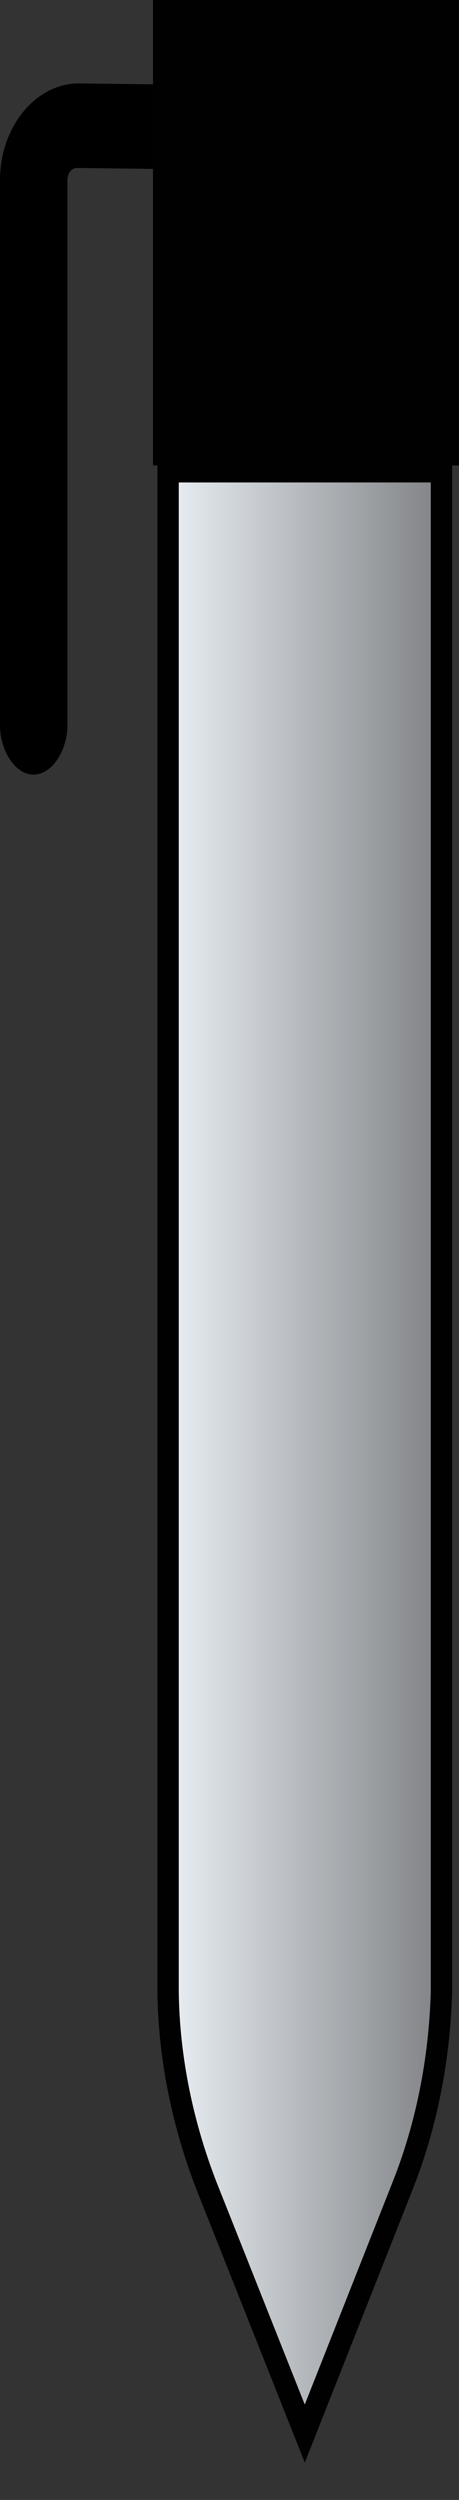
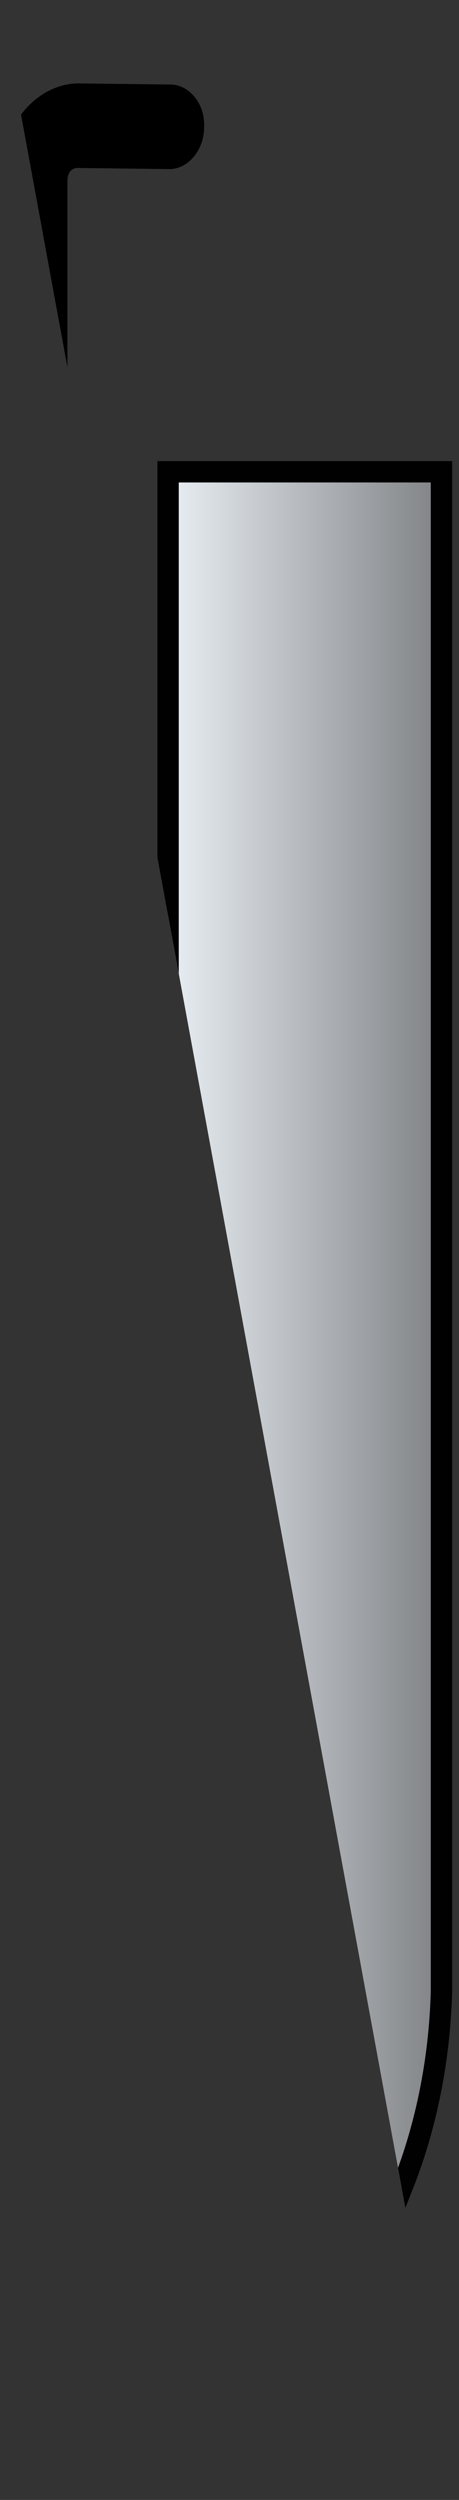
<svg xmlns="http://www.w3.org/2000/svg" width="43" height="234" fill="none">
  <rect width="100%" height="100%" fill="#333333" stroke="none" />
  <g clip-path="url(#clip0)">
    <path d="M19.38 204.687c-2.249-5.776-3.546-11.978-3.633-18.181V44.159h25.61V186.4c-.173 6.31-1.385 12.512-3.634 18.181l-9.171 23.207-9.171-23.1z" fill="url(#paint0_linear)" stroke="#010101" stroke-width="2" />
    <path d="M15.994 8.914h.012c.99 0 2.187 1.156 2.116 2.917l-.001.02v.02c0 1.792-1.207 2.953-2.196 2.957l-8.645-.107h0-.012c-.527 0-1.086.218-1.47.692-.361.447-.482 1.017-.482 1.485V67.91c0 .934-.292 1.891-.754 2.591-.471.715-1.002 1.008-1.447 1.008-.386 0-.897-.273-1.367-1C1.292 69.806 1 68.845 1 67.91V16.898c0-2.25.711-4.269 1.94-5.788 1.22-1.508 2.85-2.3 4.408-2.303l8.646.107z" fill="#000" stroke="#000" stroke-width="2" />
-     <path d="M14.334 0H43v43.572H14.334V0z" fill="#010101" />
  </g>
  <defs>
    <linearGradient id="paint0_linear" x1="15.716" y1="135.966" x2="41.382" y2="135.966" gradientUnits="userSpaceOnUse">
      <stop stop-color="#E9EFF4" />
      <stop offset="1" stop-color="#808285" />
    </linearGradient>
    <clipPath id="clip0">
-       <path fill="#fff" d="M0 0h43v234H0z" />
+       <path fill="#fff" d="M0 0h43v234z" />
    </clipPath>
  </defs>
</svg>